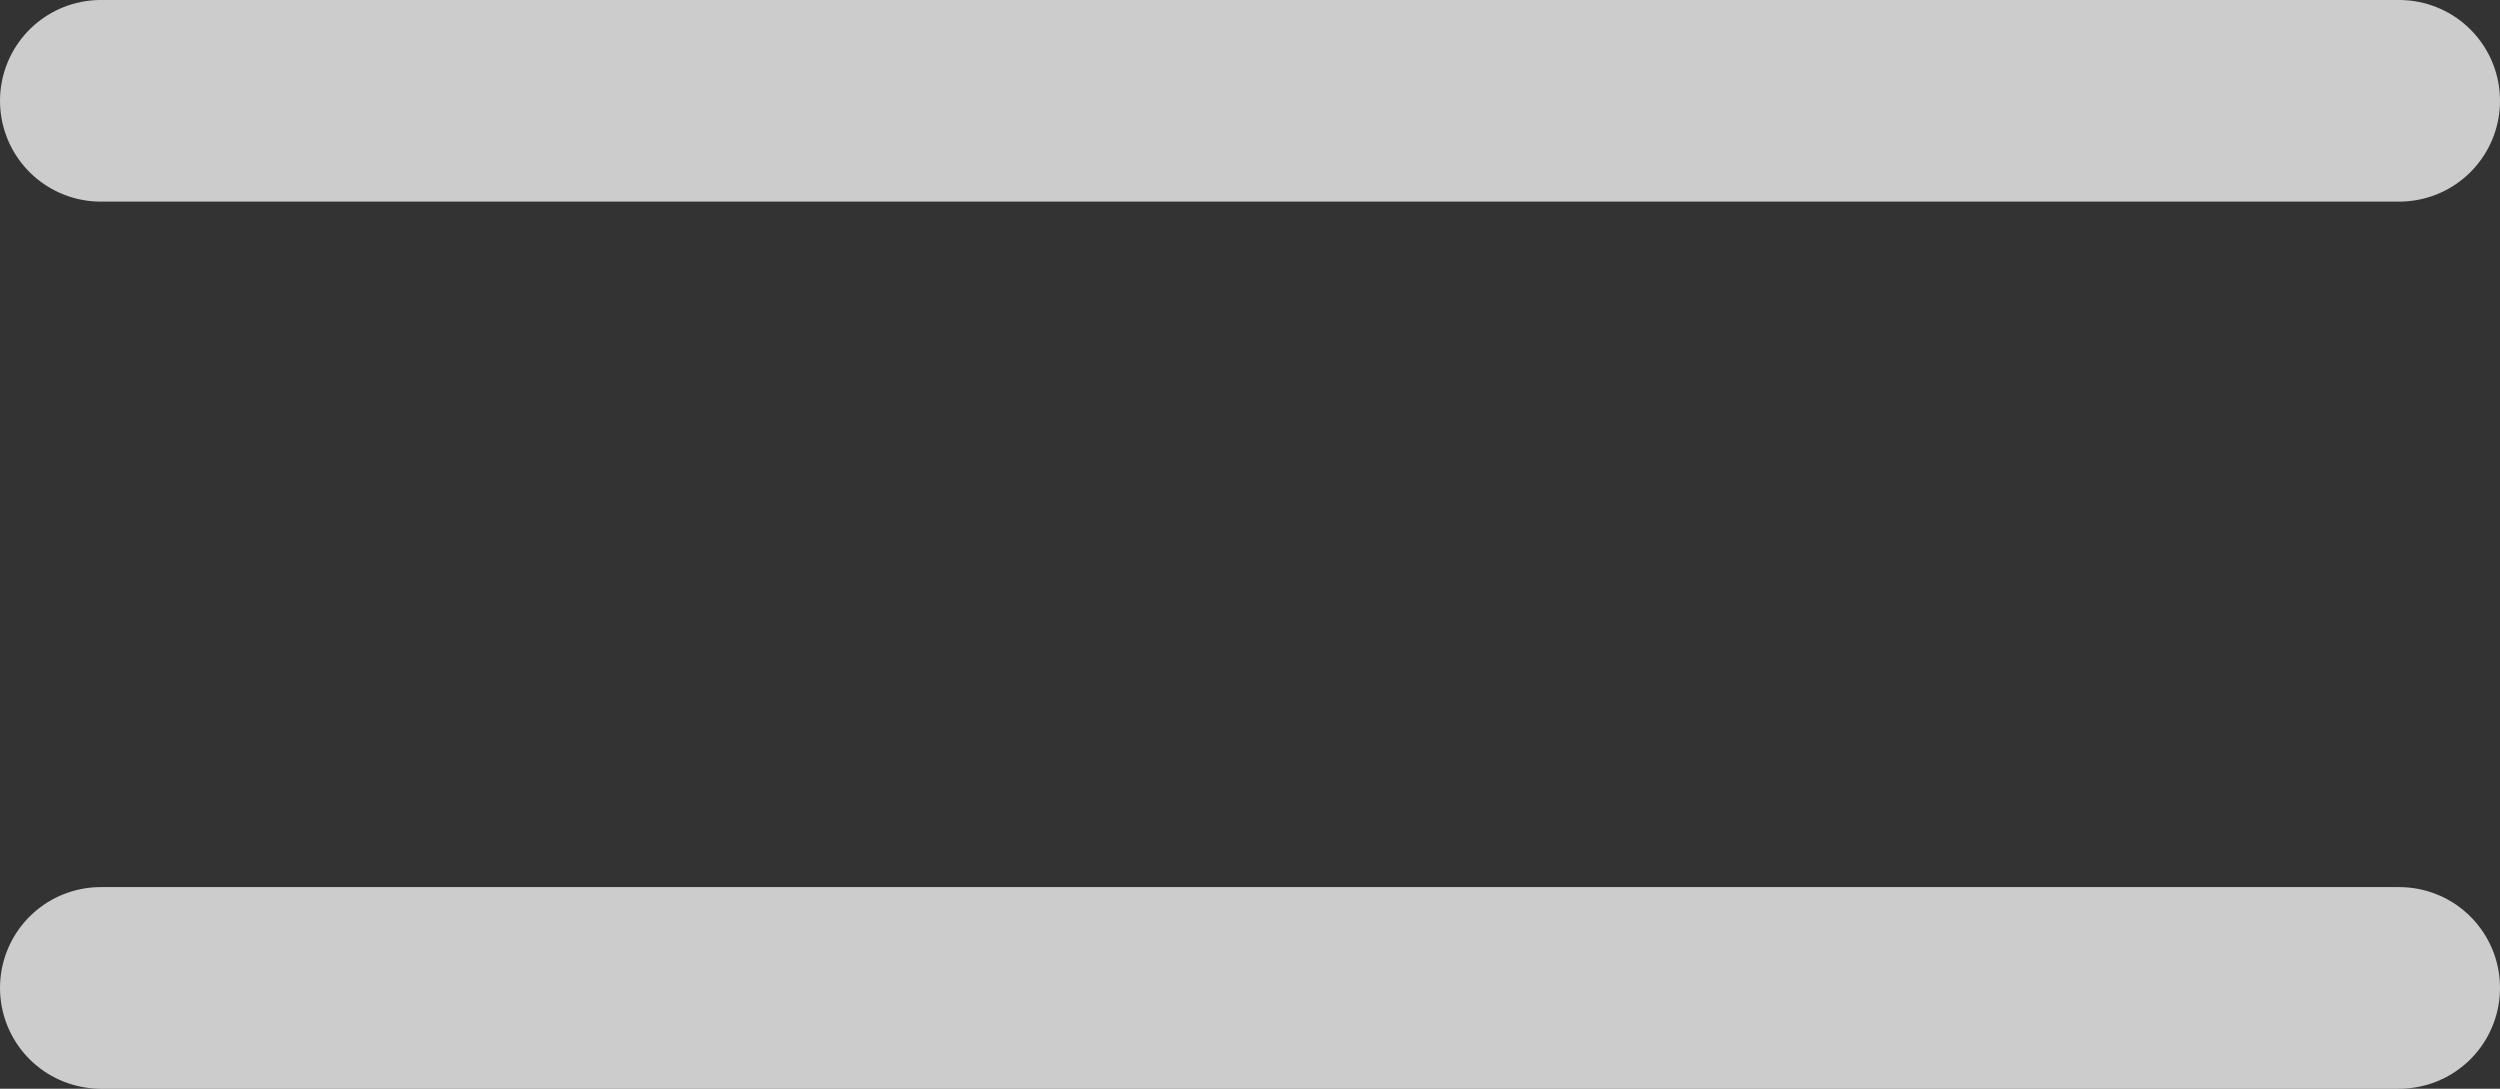
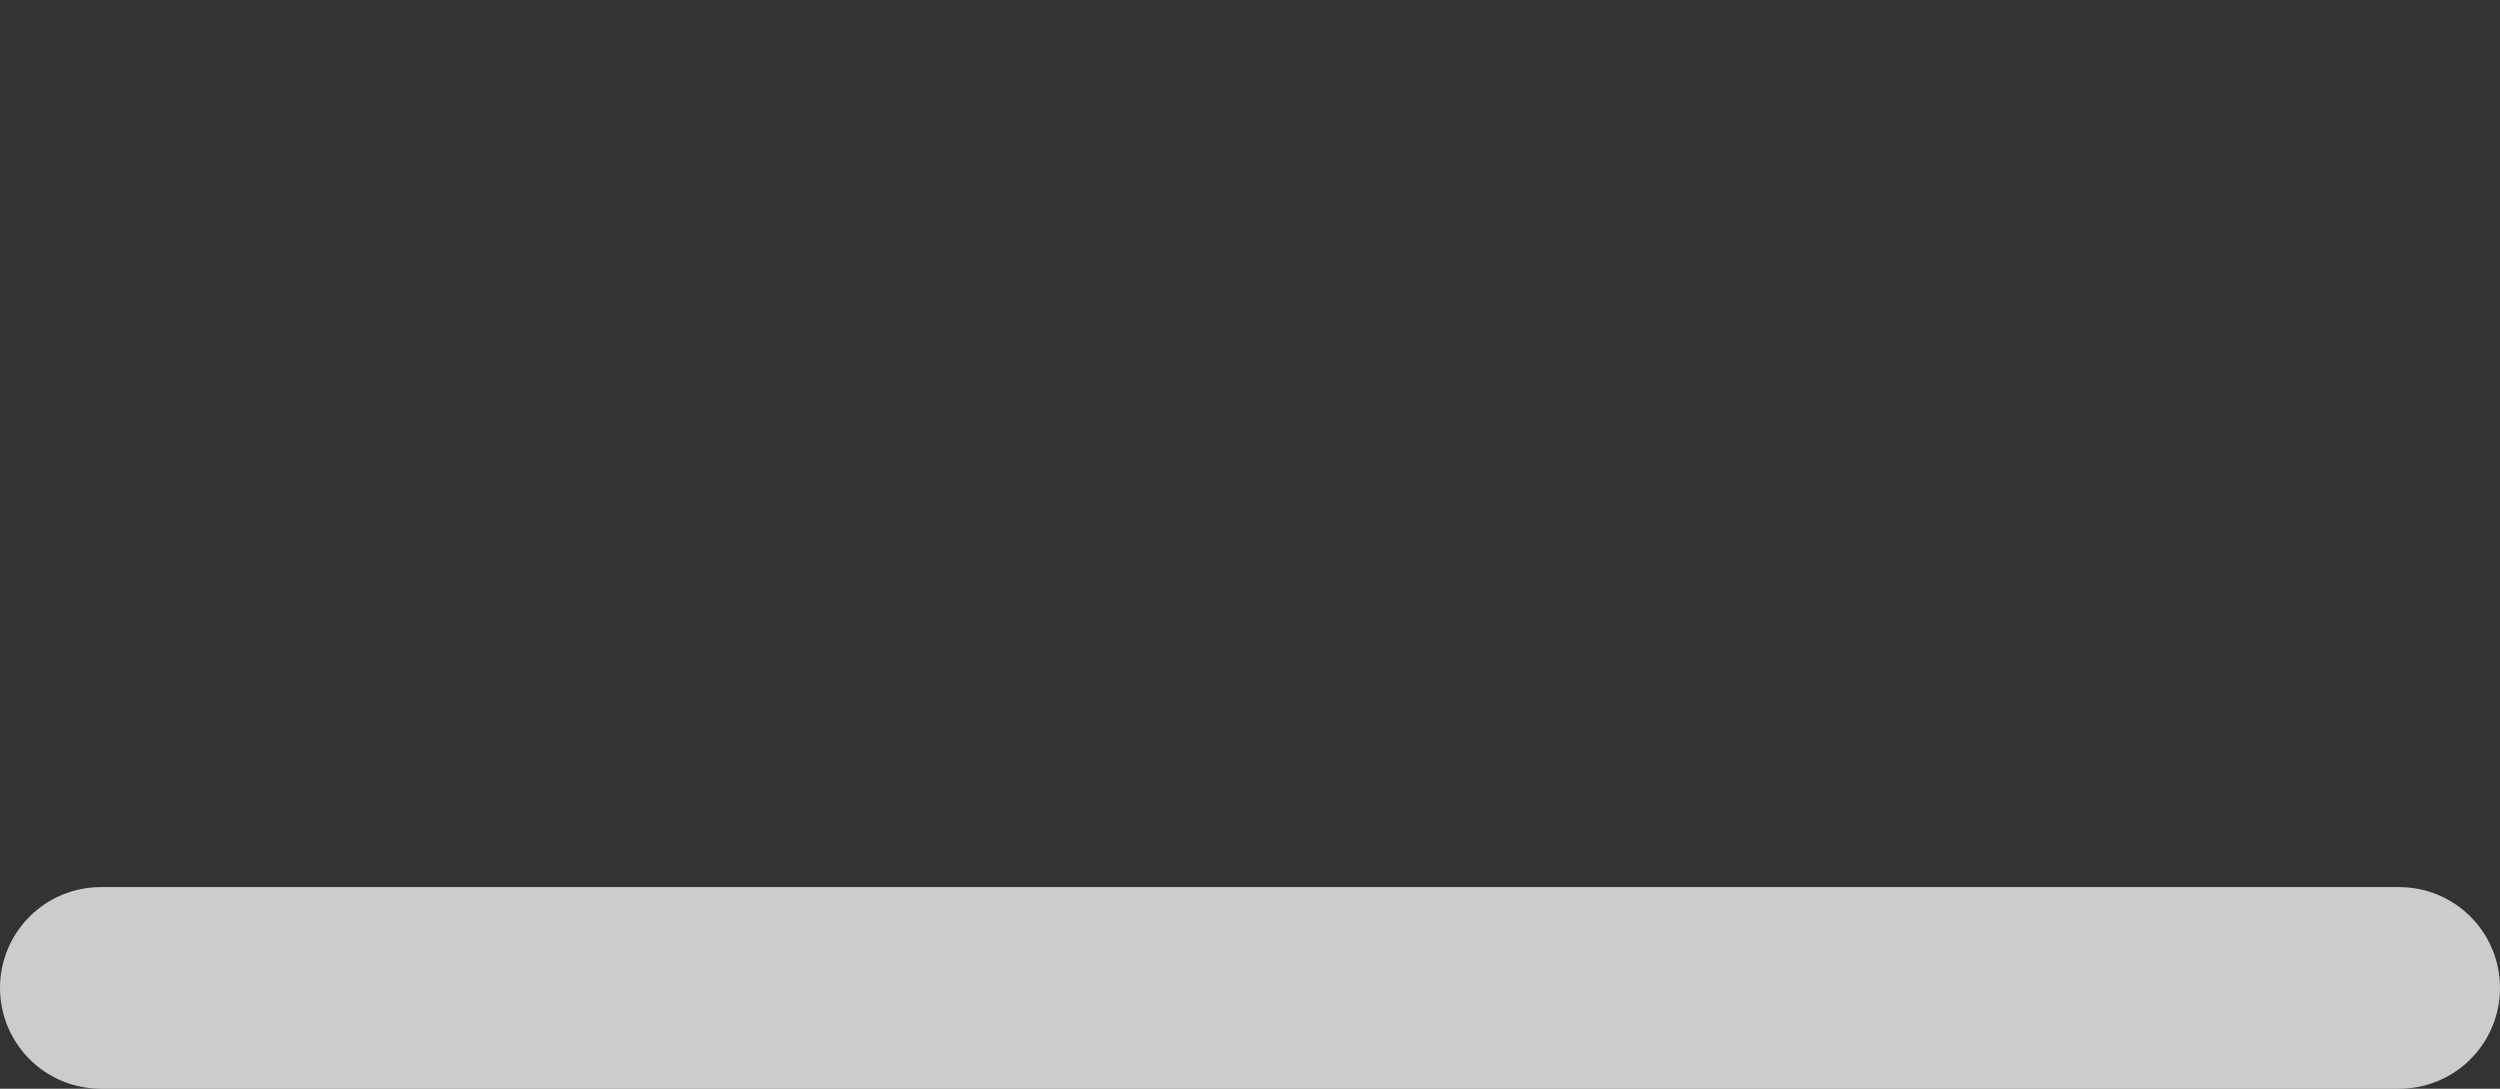
<svg xmlns="http://www.w3.org/2000/svg" width="62" height="27" viewBox="0 0 62 27">
  <rect x="0" y="0" width="62" height="27" fill="#333333" stroke="none" />
  <g id="グループ_1622" data-name="グループ 1622" transform="translate(-1804.5 -49)">
-     <line id="線_66" data-name="線 66" x2="57" transform="translate(1807 51.5)" fill="none" stroke="rgba(255,255,255,0.75)" stroke-linecap="round" stroke-width="5" />
    <path id="パス_97" data-name="パス 97" d="M0,0H57" transform="translate(1807 73.5)" fill="none" stroke="rgba(255,255,255,0.75)" stroke-linecap="round" stroke-width="5" />
  </g>
</svg>